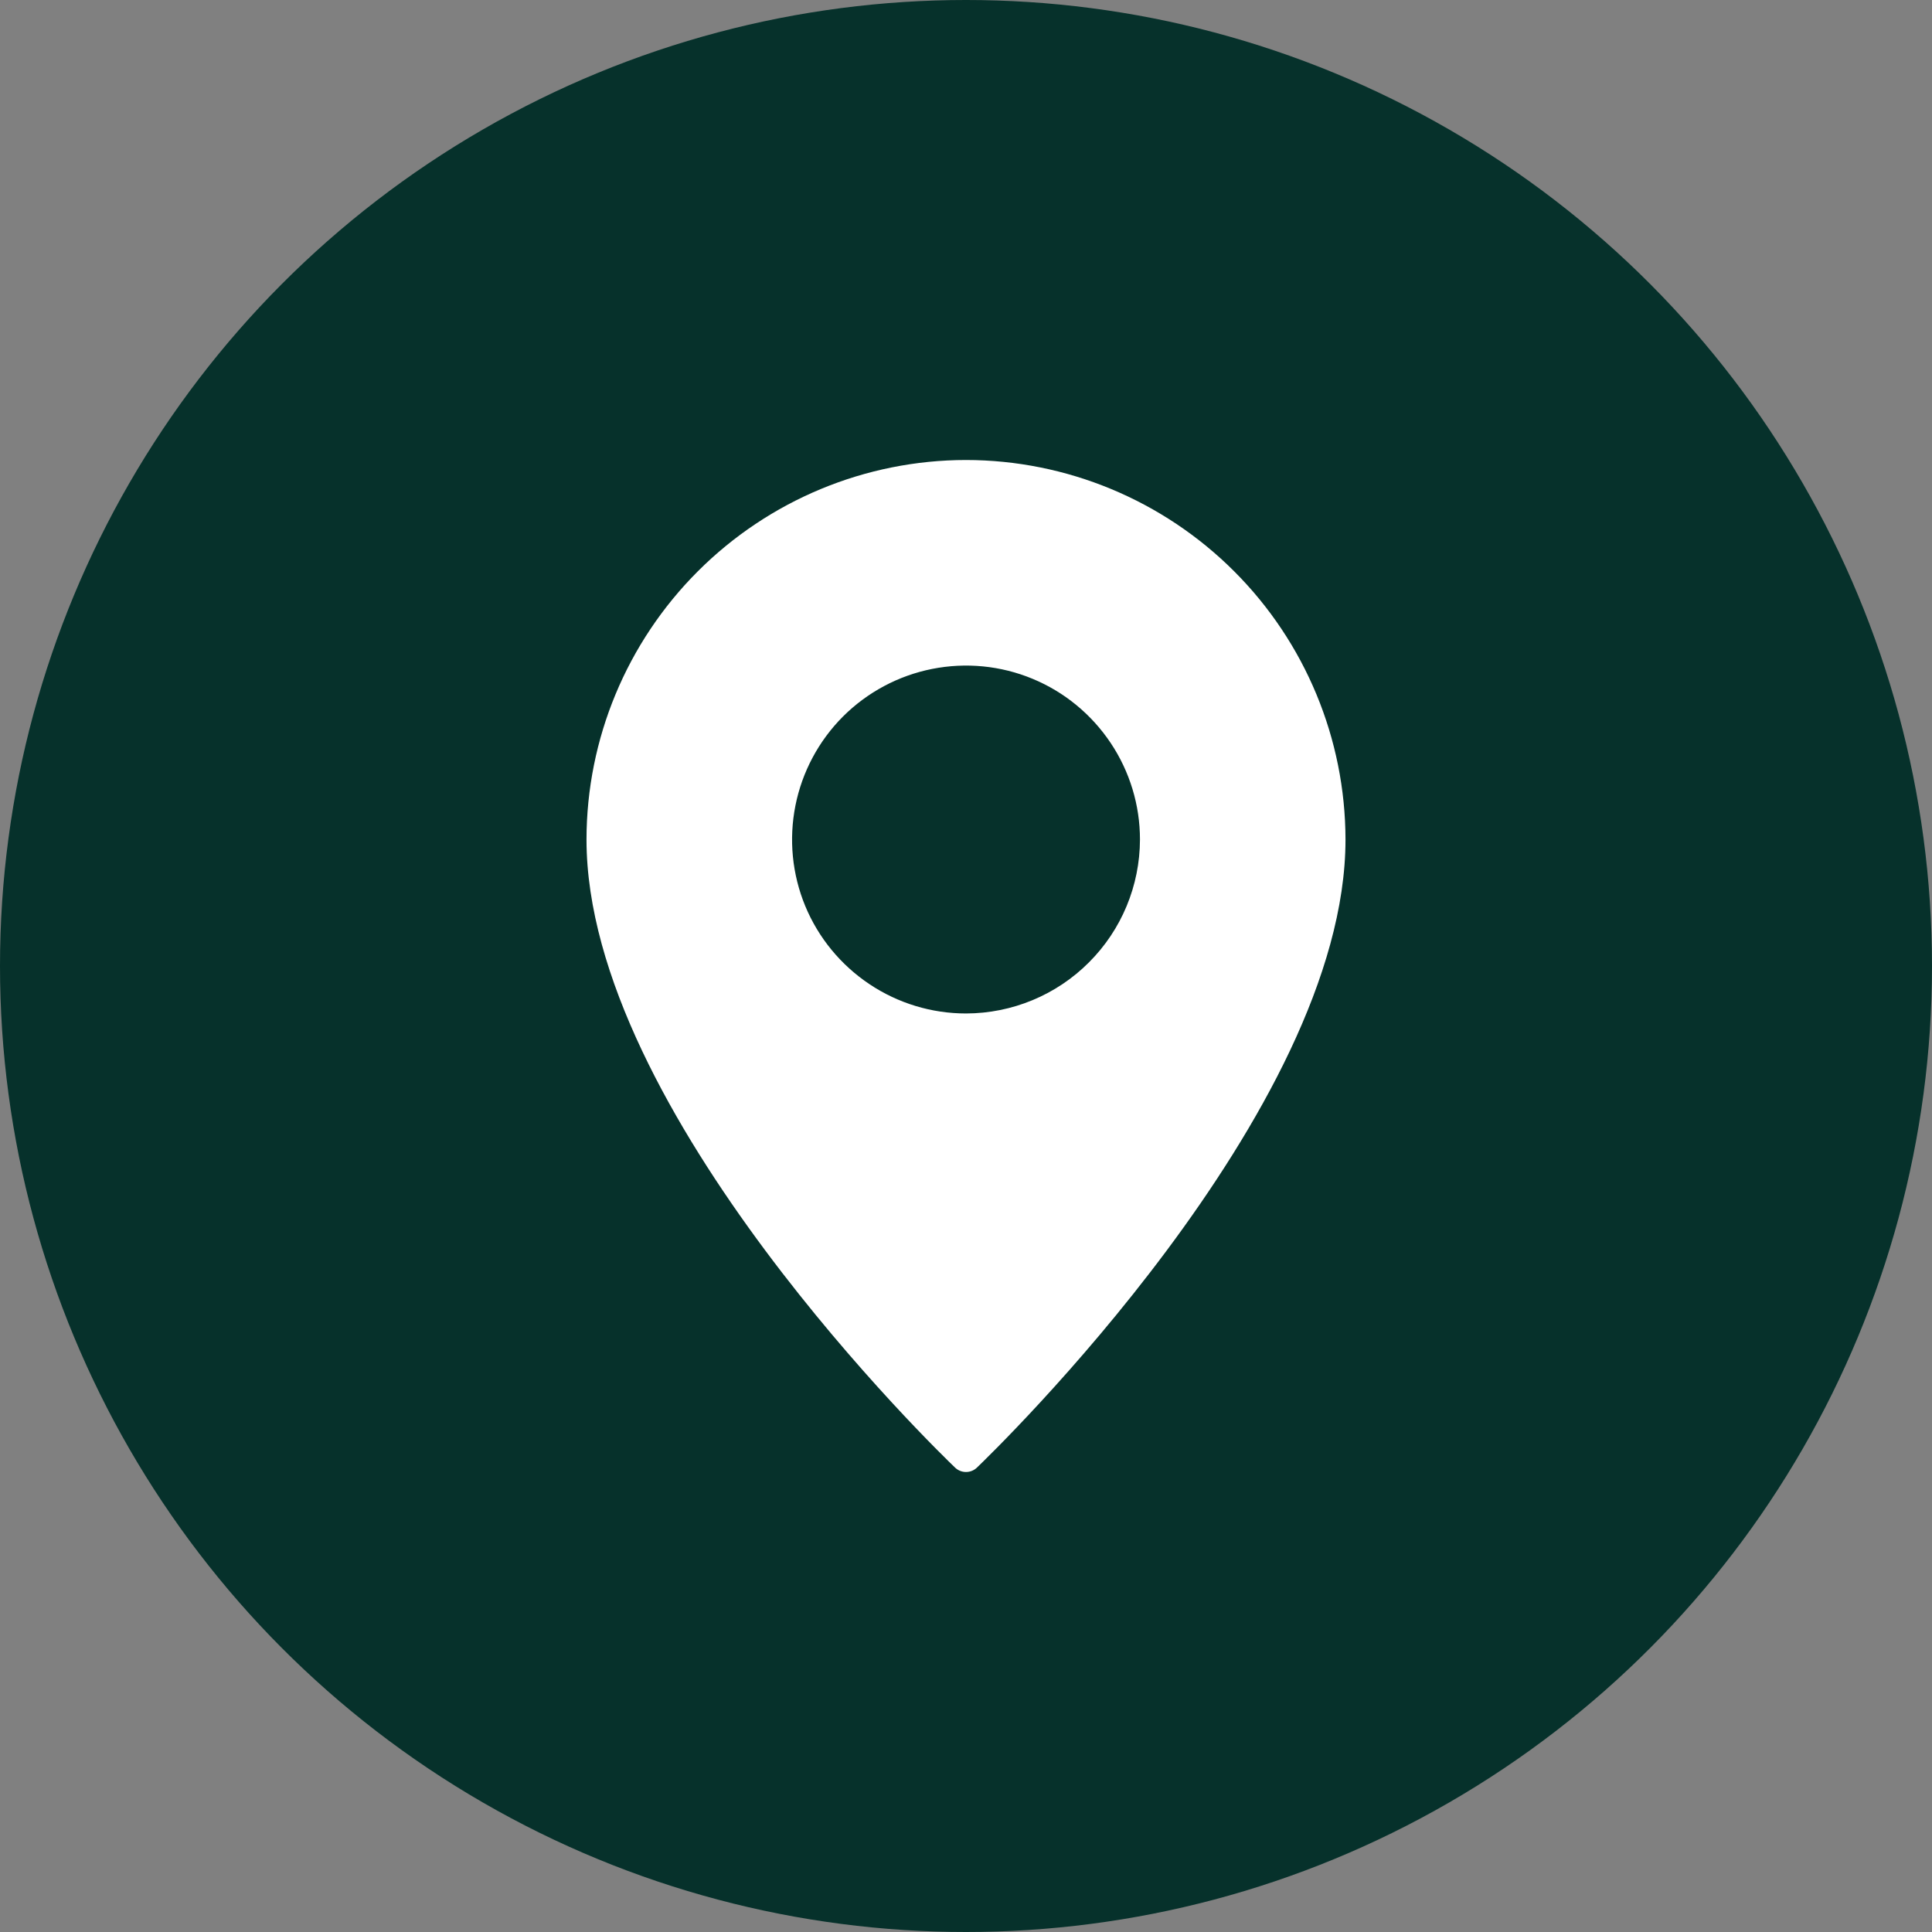
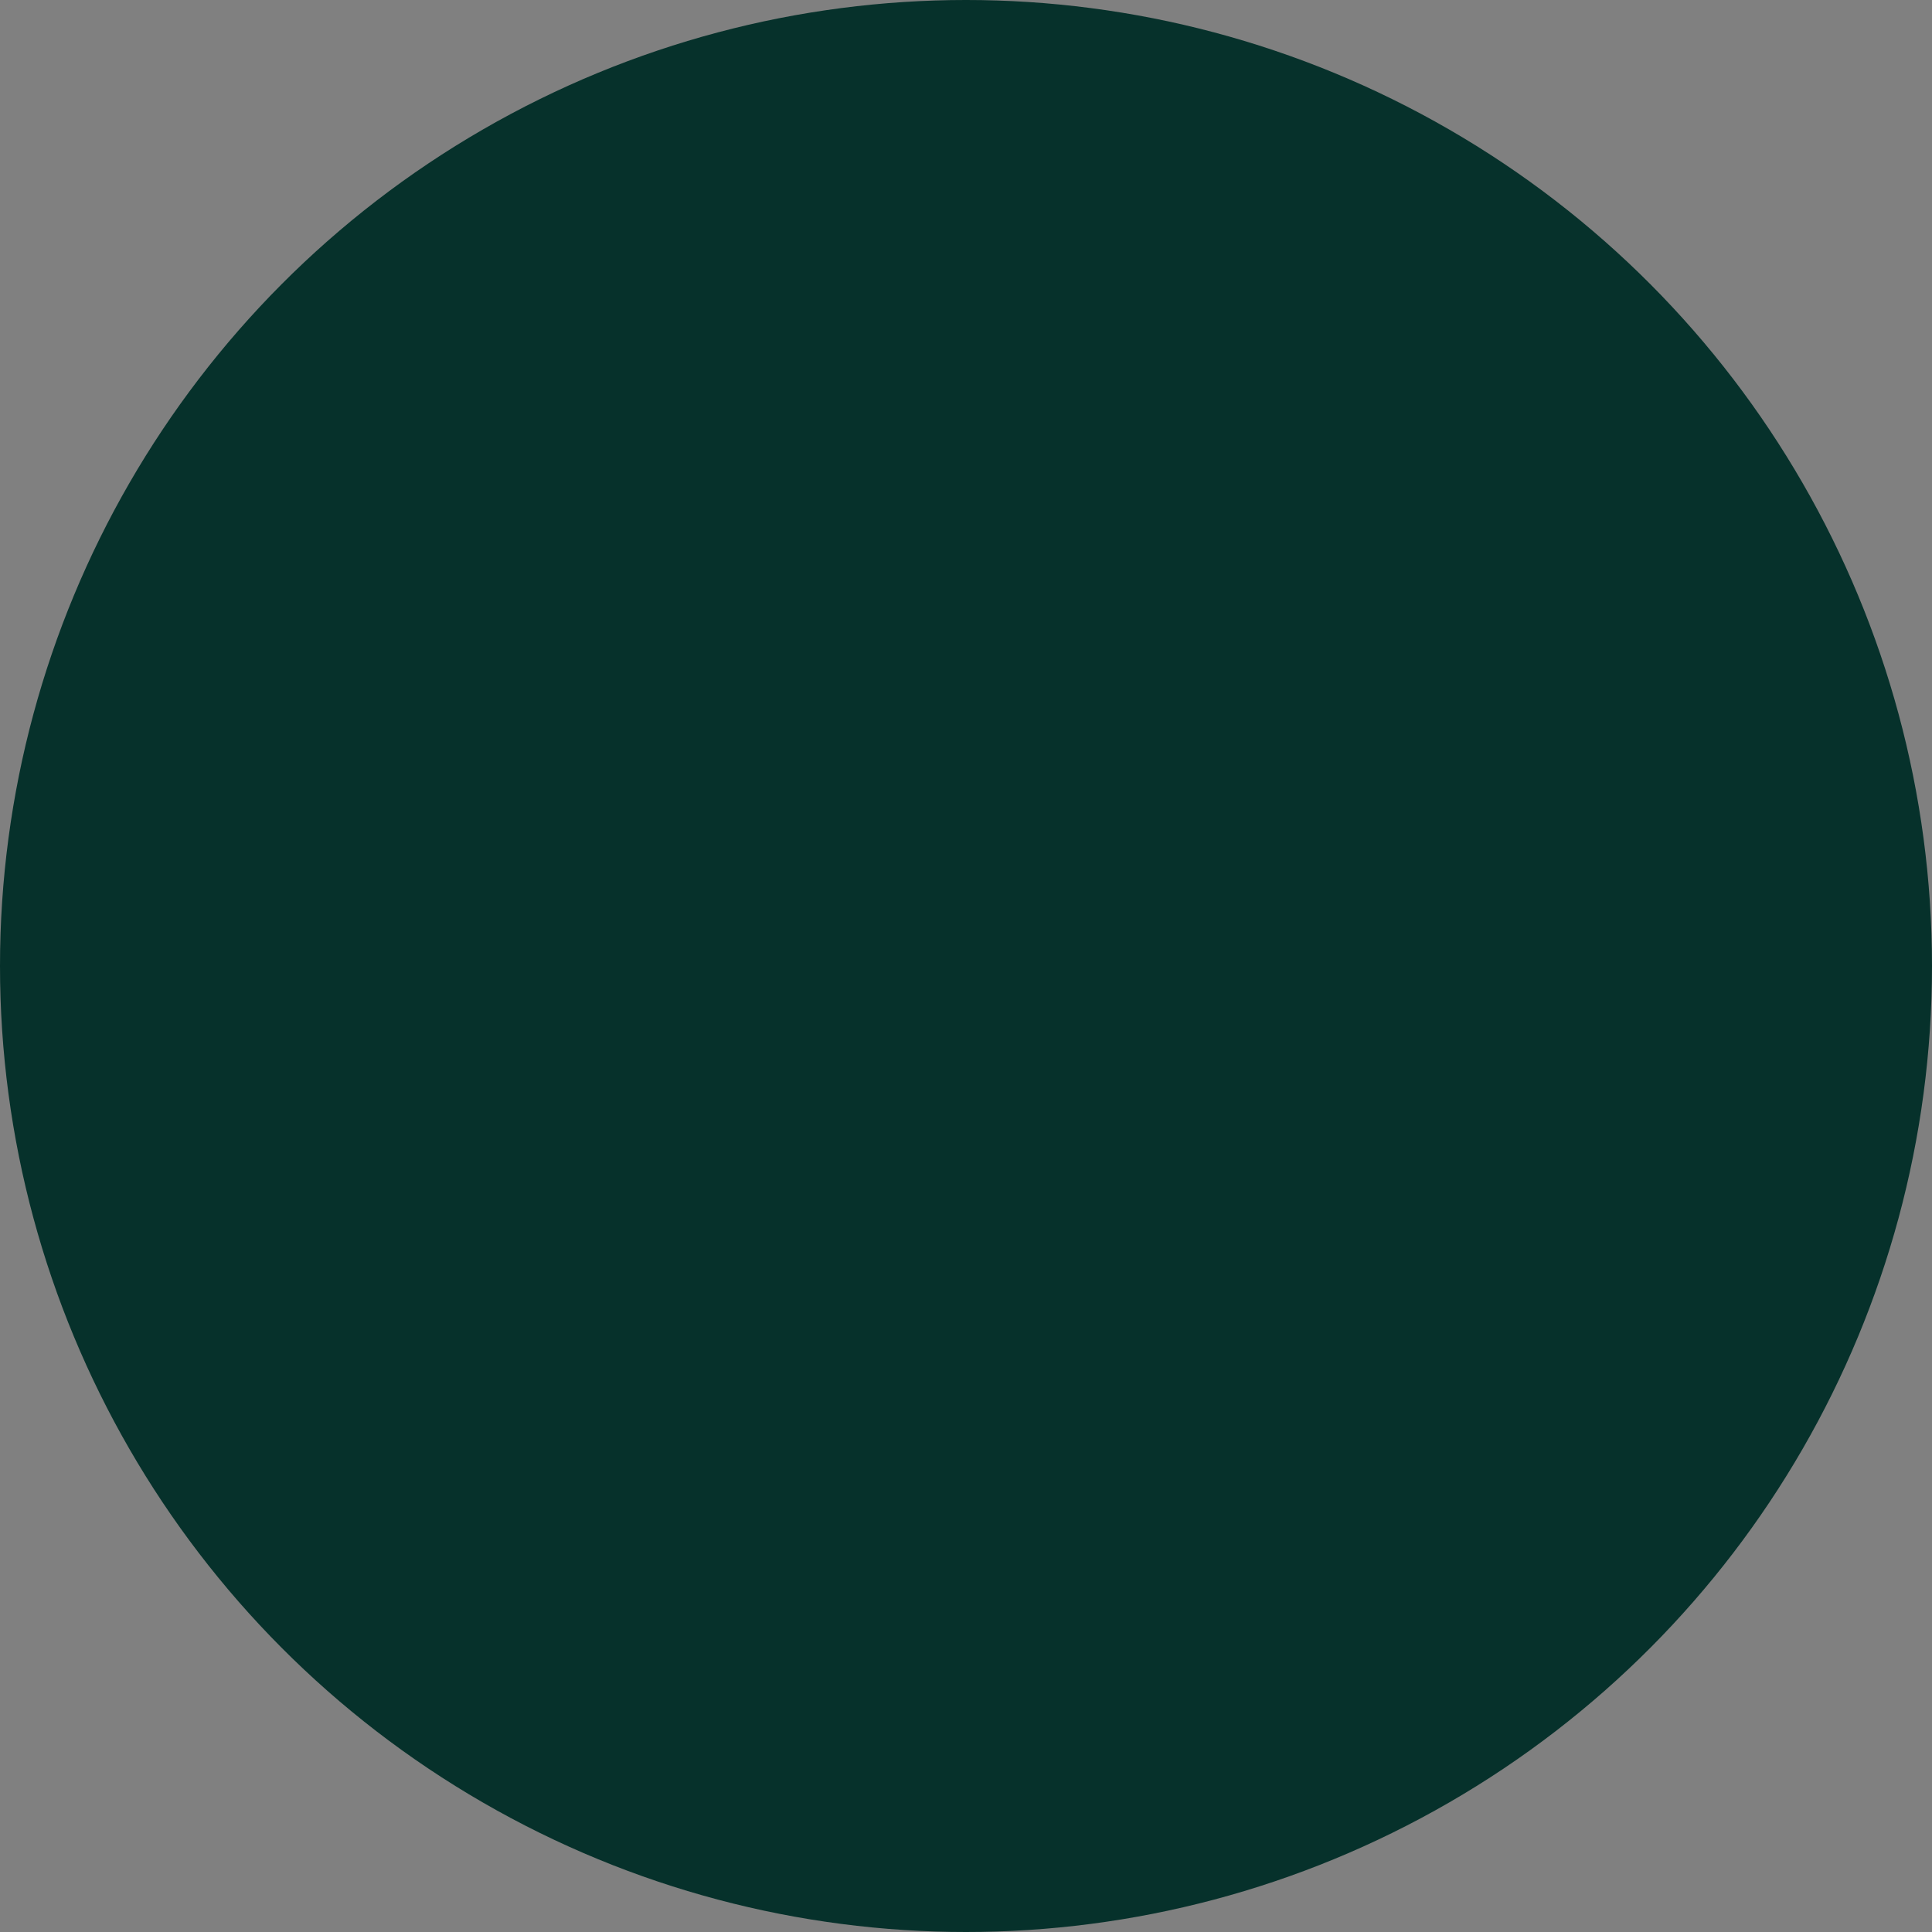
<svg xmlns="http://www.w3.org/2000/svg" width="21" height="21" viewBox="0 0 21 21" fill="none">
  <rect x="0" y="0" width="21" height="21" fill="#808080" stroke="none" />
  <circle cx="10.5" cy="10.5" r="10.5" fill="#06312B" />
  <g clip-path="url(#clip0_253_55)">
-     <path d="M10.5 5C9.406 5.001 8.358 5.437 7.585 6.21C6.812 6.983 6.376 8.031 6.375 9.125C6.375 12.086 10.218 15.796 10.381 15.952C10.413 15.983 10.456 16 10.5 16C10.544 16 10.587 15.983 10.619 15.952C10.782 15.796 14.625 12.086 14.625 9.125C14.623 8.031 14.188 6.983 13.415 6.21C12.642 5.437 11.594 5.001 10.5 5ZM10.5 11.016C10.126 11.016 9.761 10.905 9.45 10.697C9.139 10.489 8.896 10.194 8.753 9.849C8.61 9.503 8.573 9.123 8.646 8.756C8.719 8.389 8.899 8.053 9.163 7.788C9.428 7.524 9.764 7.344 10.131 7.271C10.498 7.198 10.878 7.235 11.223 7.378C11.569 7.521 11.864 7.764 12.072 8.075C12.28 8.386 12.391 8.751 12.391 9.125C12.39 9.626 12.191 10.107 11.836 10.461C11.482 10.816 11.001 11.015 10.5 11.016Z" fill="white" />
-   </g>
+     </g>
  <defs>
    <clipPath id="clip0_253_55">
      <rect width="11" height="11" fill="white" transform="translate(5 5)" />
    </clipPath>
  </defs>
</svg>